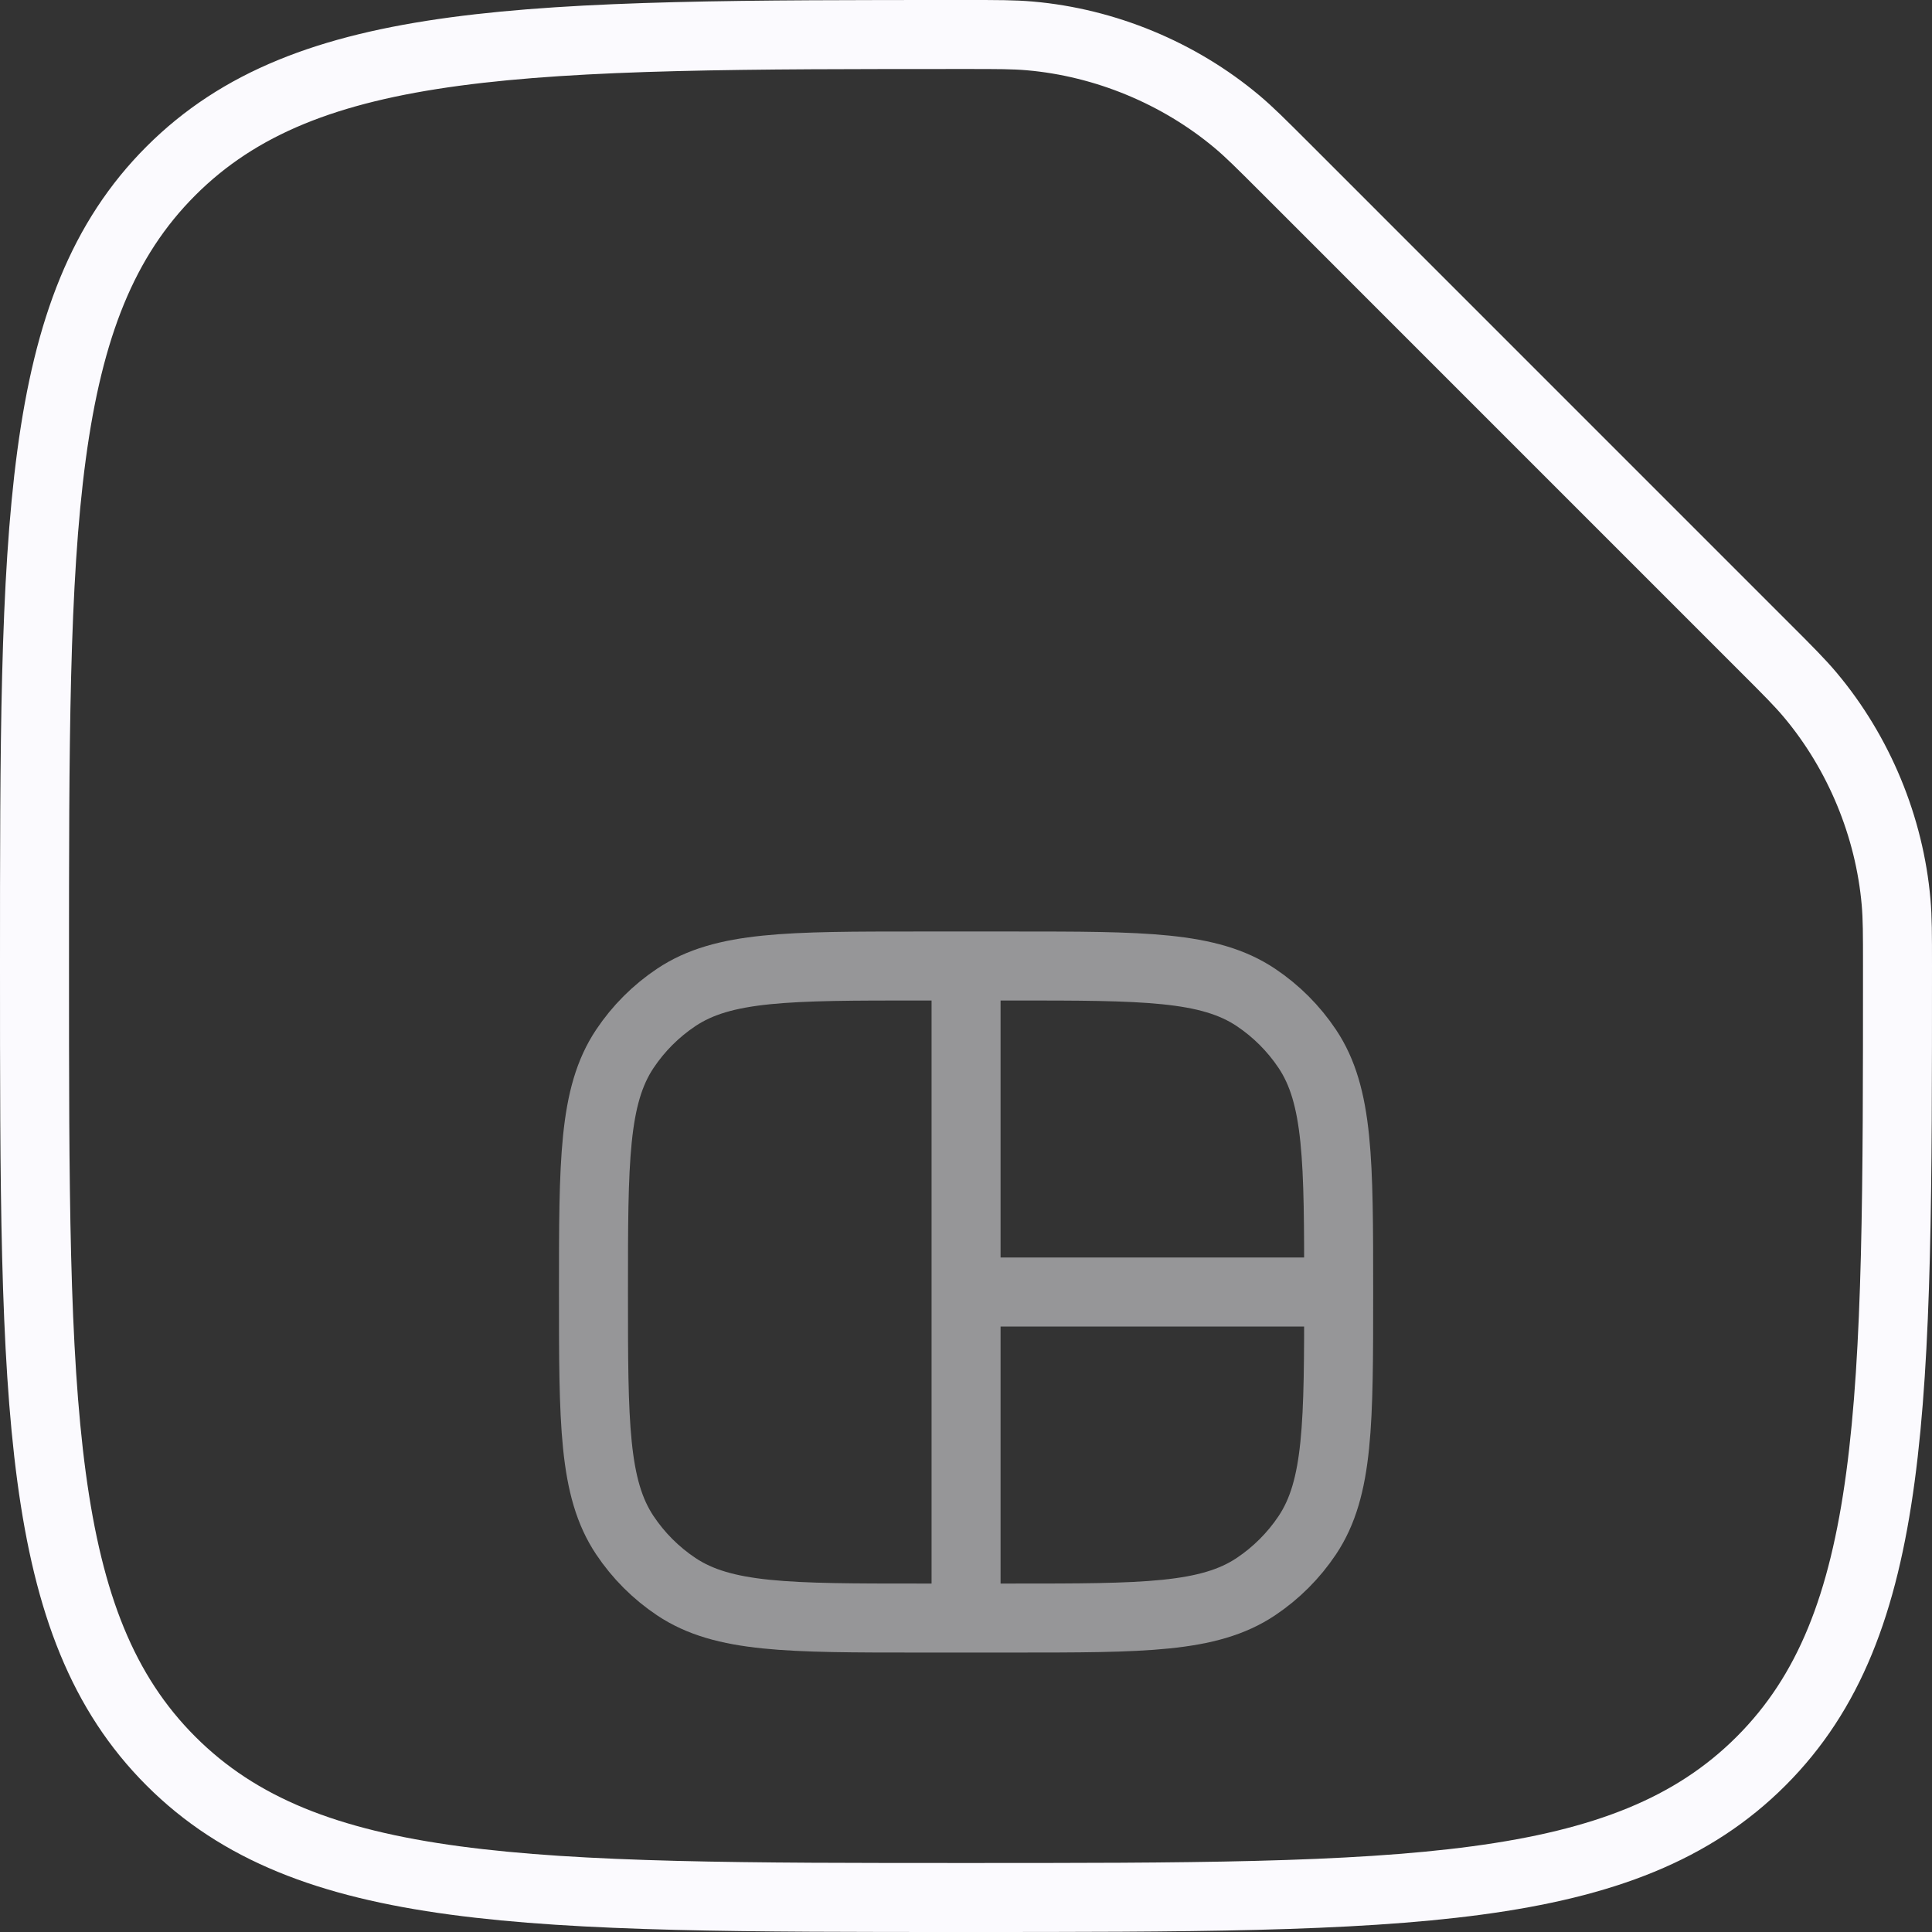
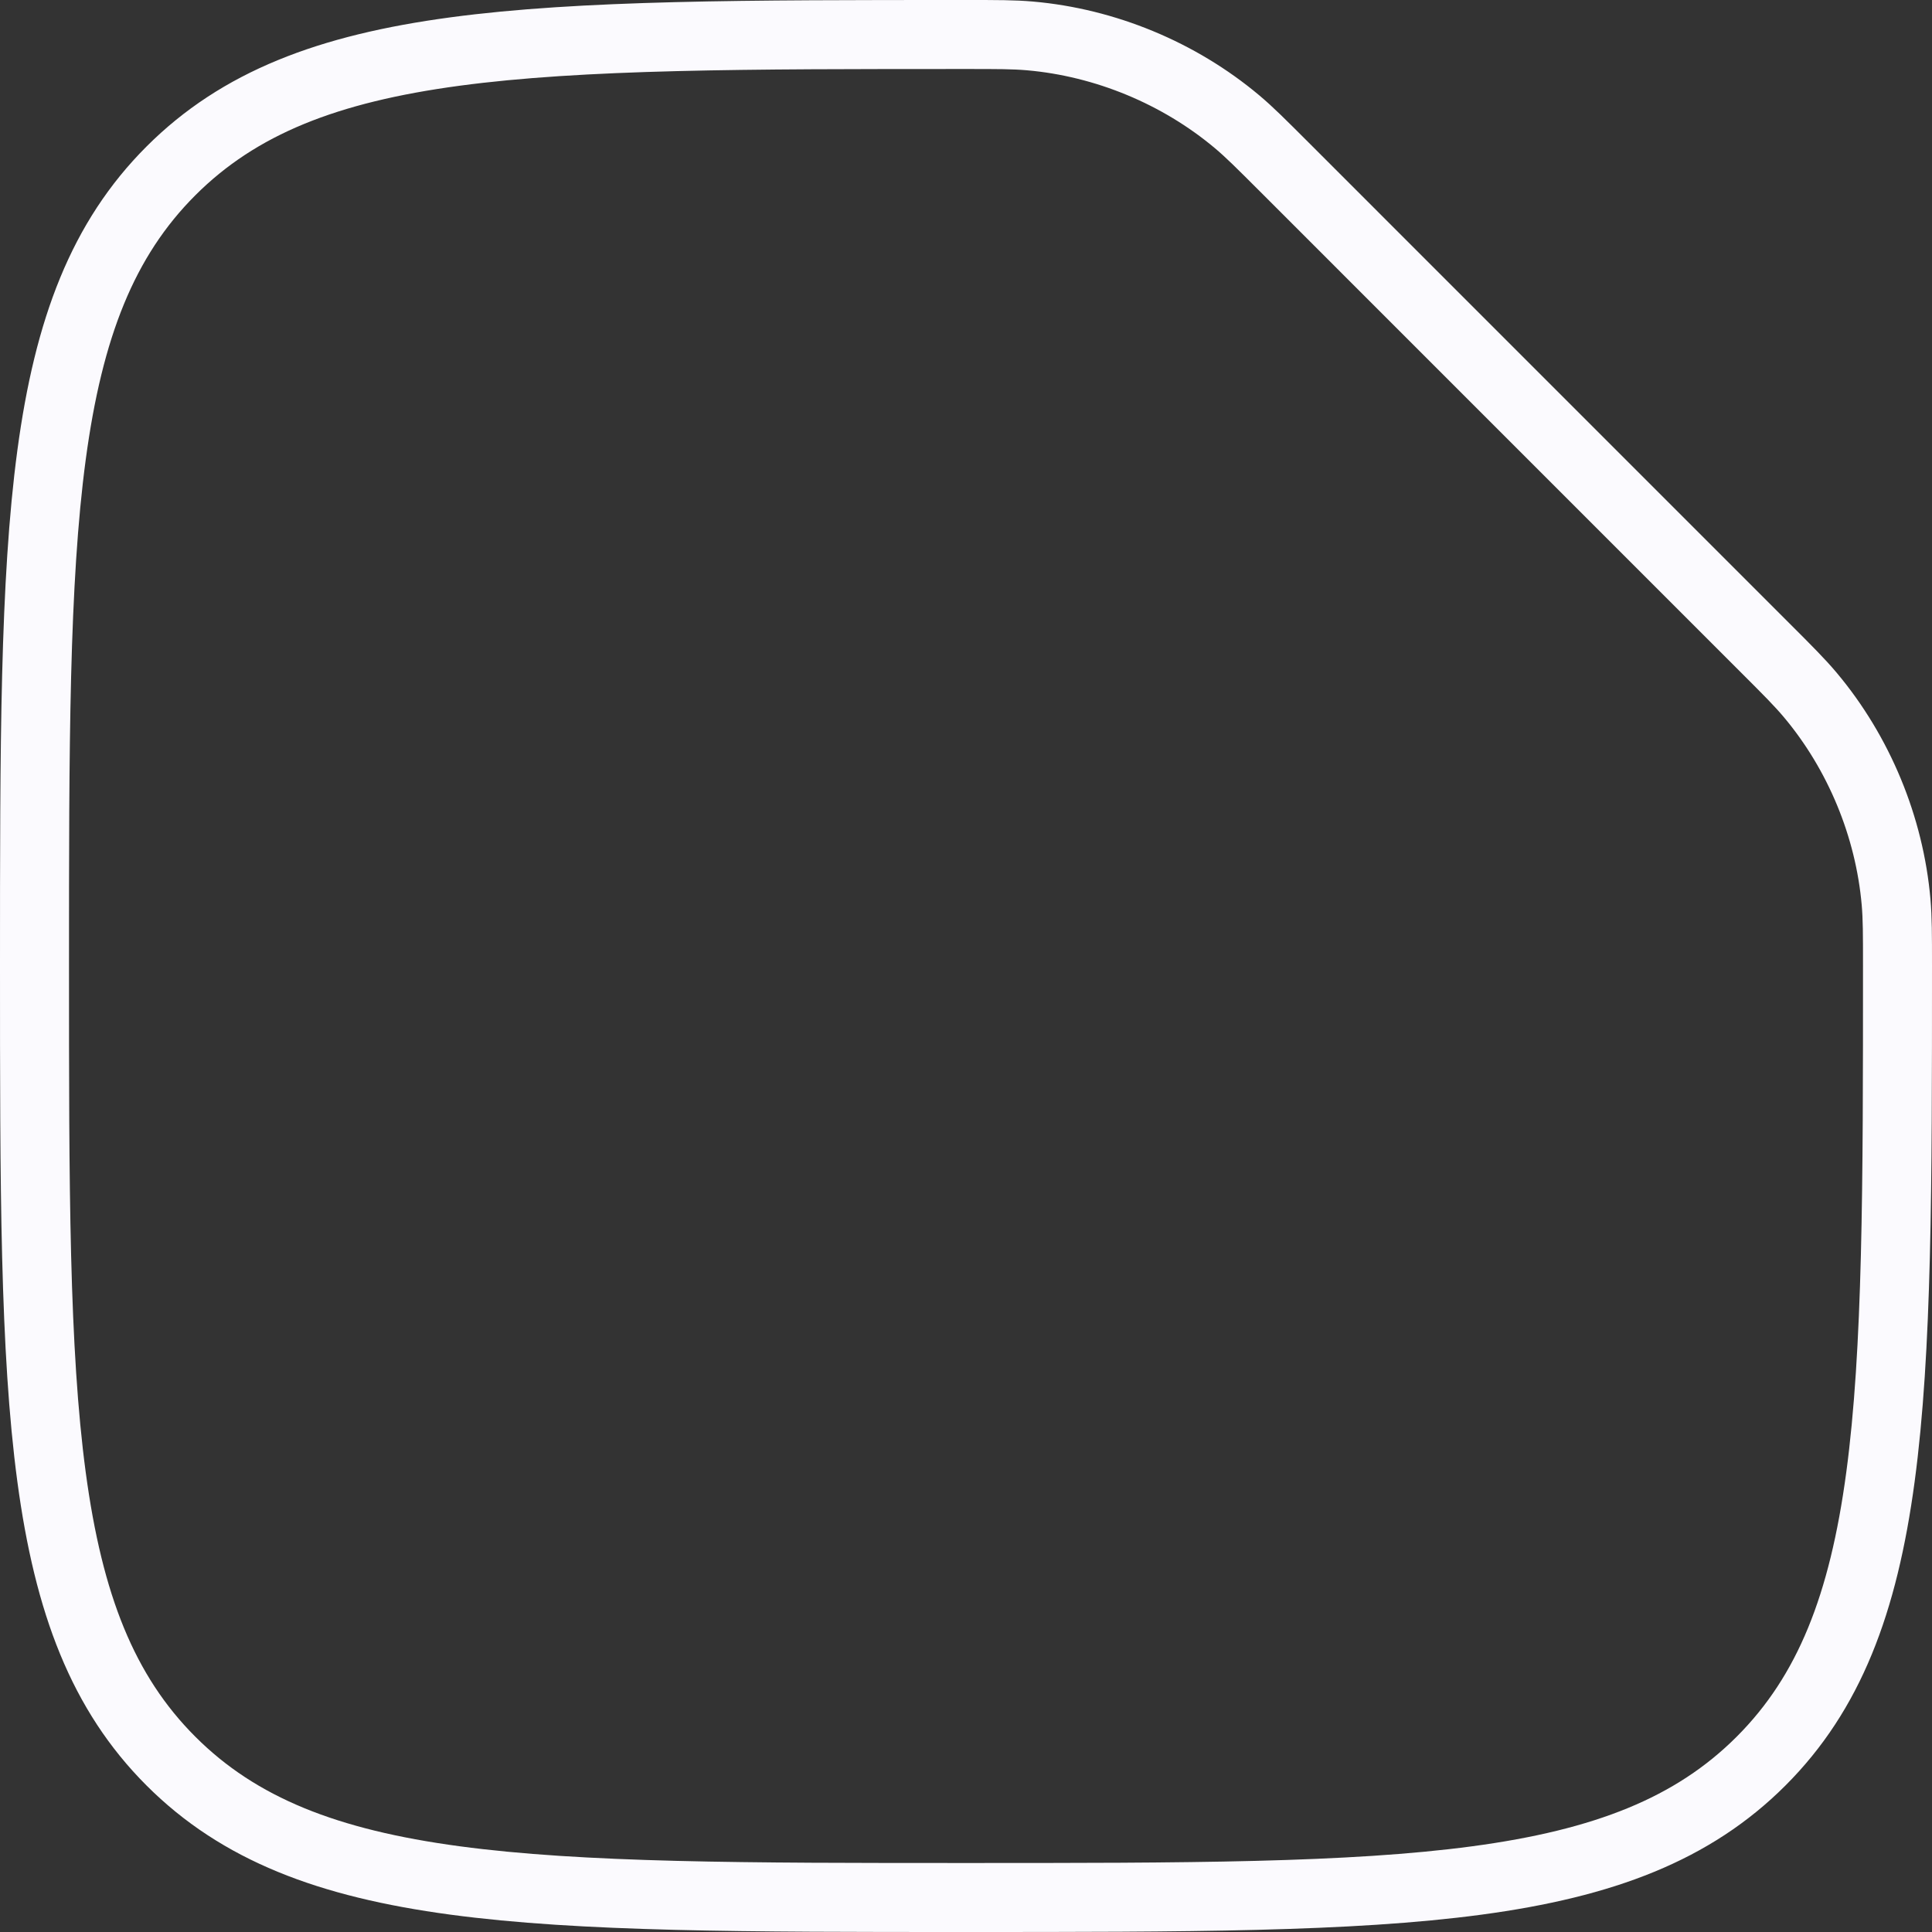
<svg xmlns="http://www.w3.org/2000/svg" width="56" height="56" viewBox="0 0 56 56" fill="none">
  <rect x="0" y="0" width="56" height="56" fill="#333333" stroke="none" />
  <path d="M4.954 51.046C8.908 55 15.272 55 28 55C40.728 55 47.092 55 51.046 51.046C55 47.092 55 40.728 55 28C55 27.078 55 26.617 54.959 26.148C54.768 23.963 53.882 21.824 52.472 20.144C52.169 19.784 51.836 19.45 51.167 18.782L37.218 4.832C36.55 4.165 36.217 3.831 35.856 3.528C34.176 2.118 32.037 1.232 29.852 1.041C29.383 1 28.922 1 28 1C15.272 1 8.908 1 4.954 4.954C1 8.908 1 15.272 1 28C1 40.728 1 47.092 4.954 51.046Z" stroke="#FBFAFE" stroke-width="2" />
-   <path opacity="0.5" d="M28.002 28H26.652C22.86 28 20.964 28 19.602 28.91C19.012 29.304 18.506 29.81 18.112 30.4C17.202 31.762 17.202 33.658 17.202 37.45C17.202 41.242 17.202 43.138 18.112 44.5C18.506 45.09 19.012 45.596 19.602 45.99C20.964 46.9 22.86 46.9 26.652 46.9H28.002M28.002 28H29.352C33.144 28 35.04 28 36.402 28.91C36.991 29.304 37.498 29.81 37.892 30.4C38.802 31.762 38.802 33.658 38.802 37.45M28.002 28V37.45M28.002 46.9H29.352C33.144 46.9 35.04 46.9 36.402 45.99C36.991 45.596 37.498 45.09 37.892 44.5C38.802 43.138 38.802 41.242 38.802 37.45M28.002 46.9V37.45M28.002 37.45H38.802" stroke="#FBFAFE" stroke-width="2" />
</svg>